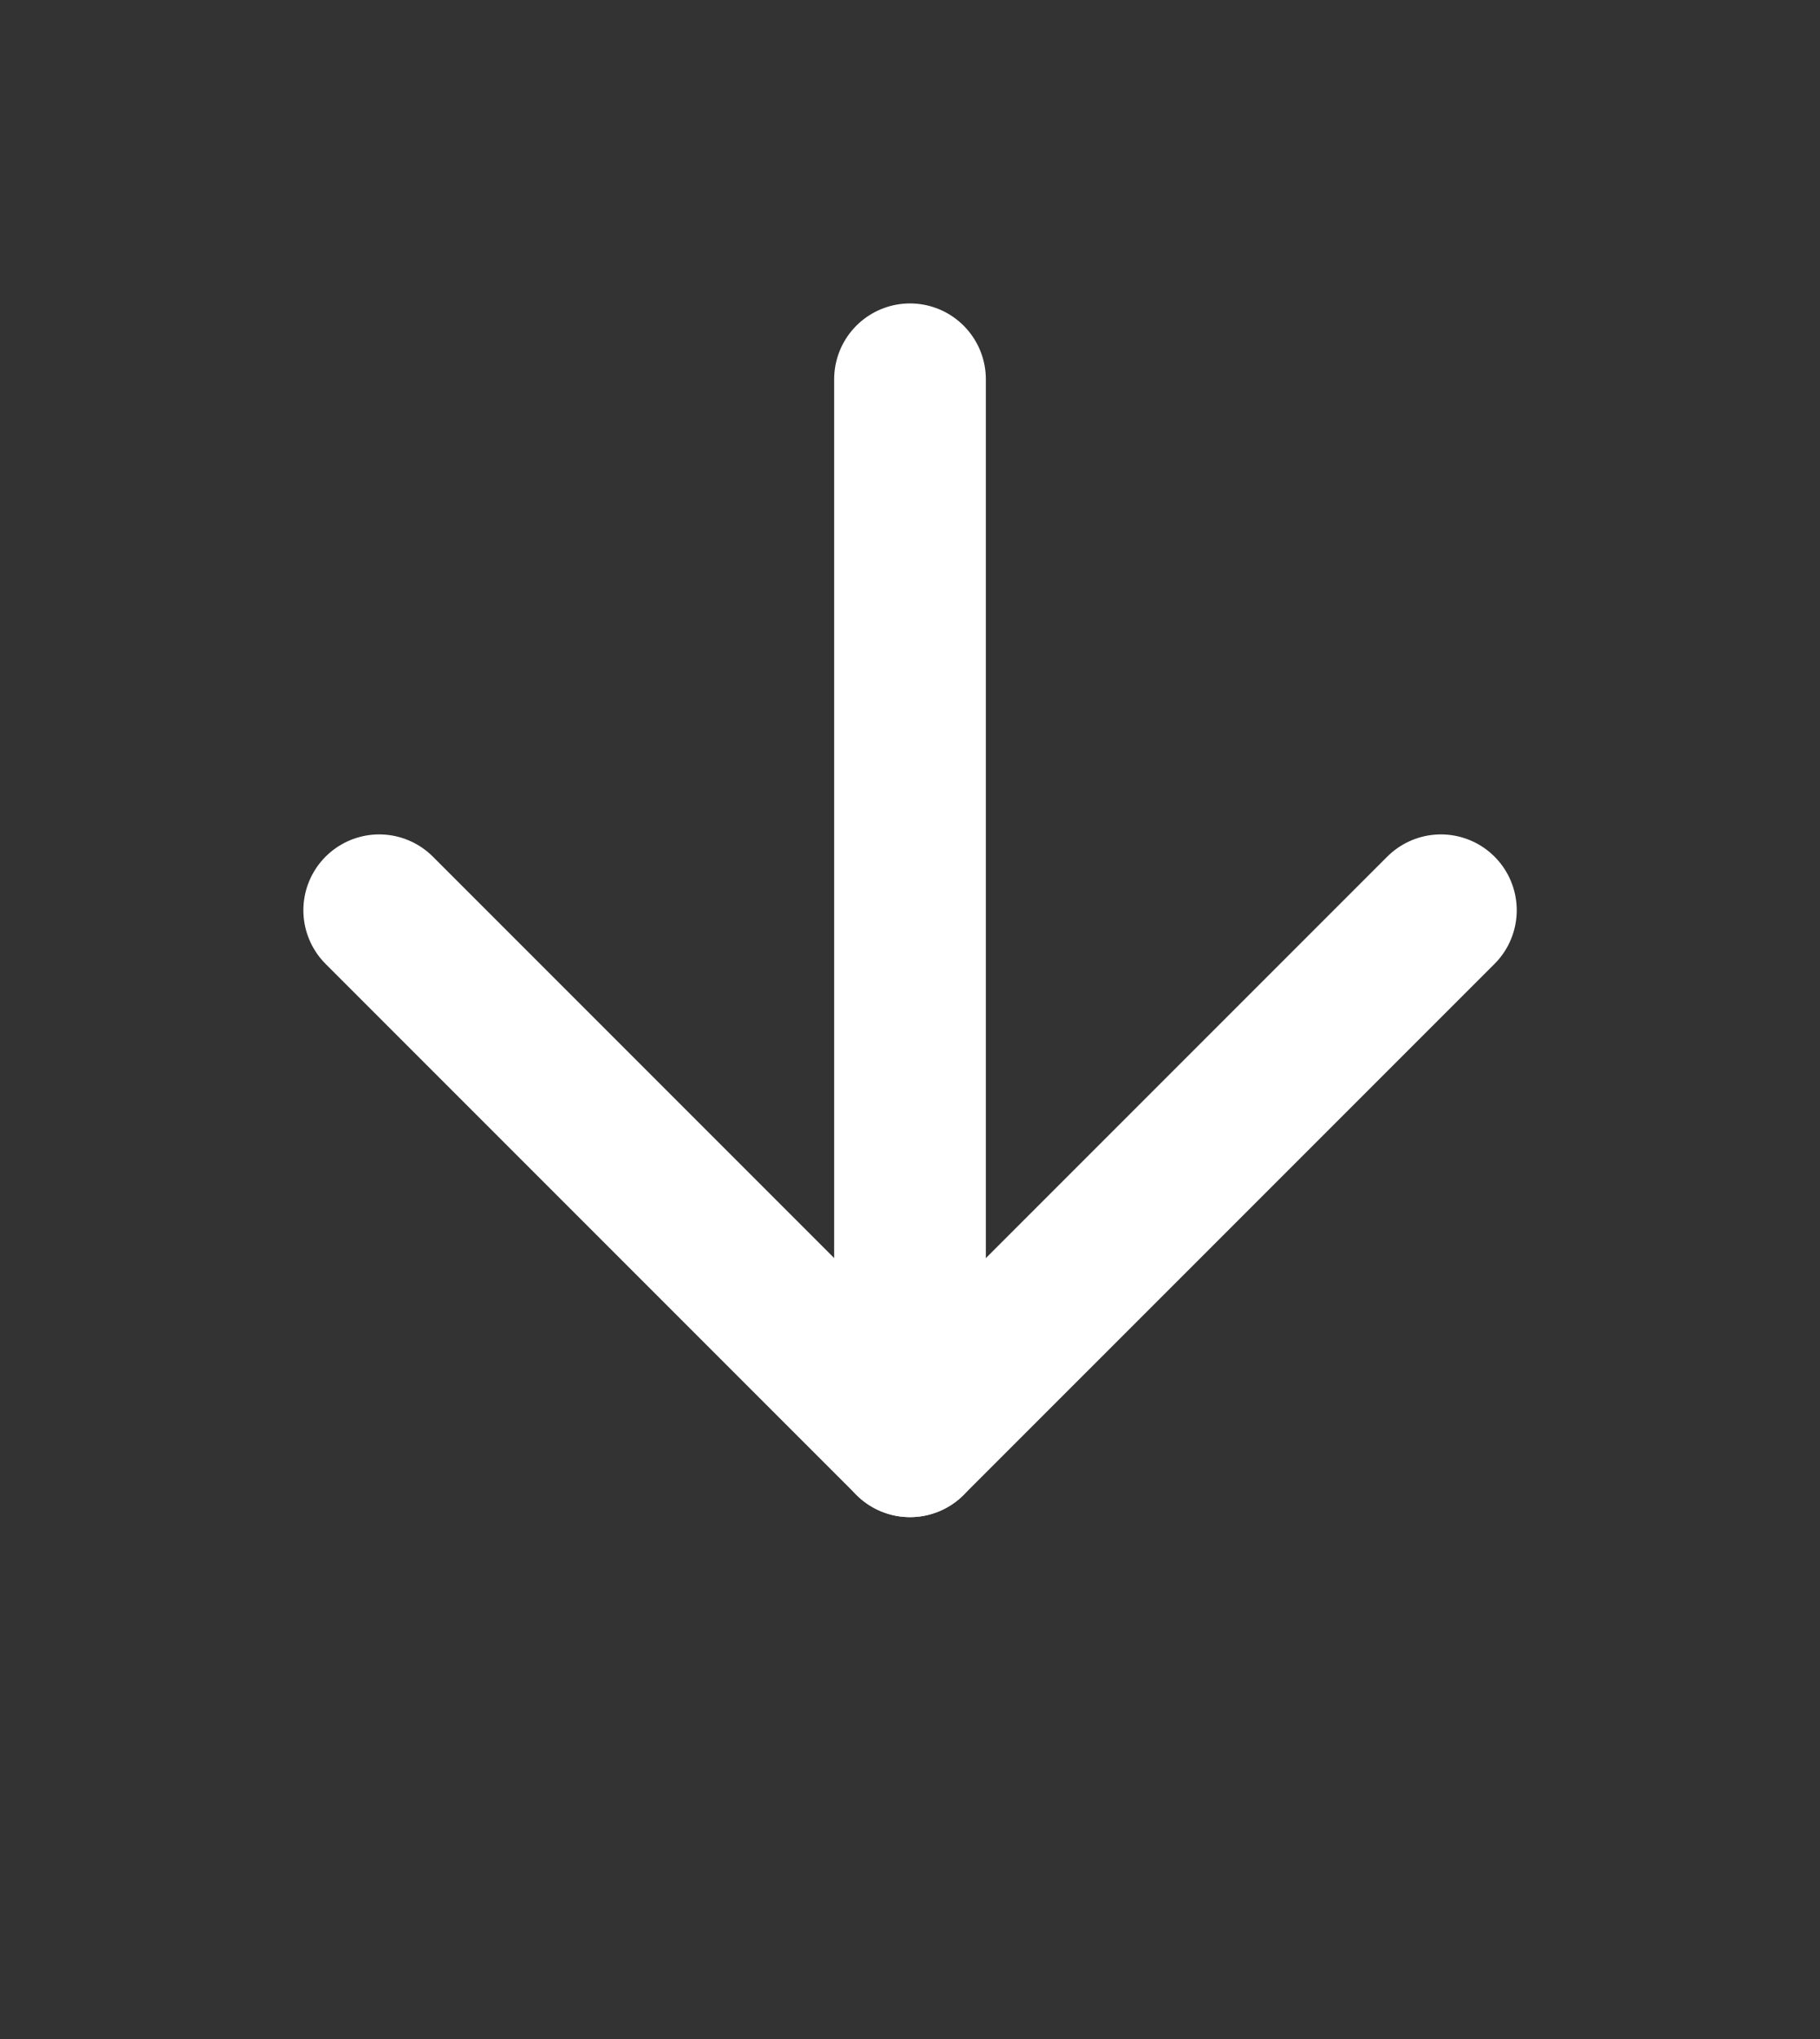
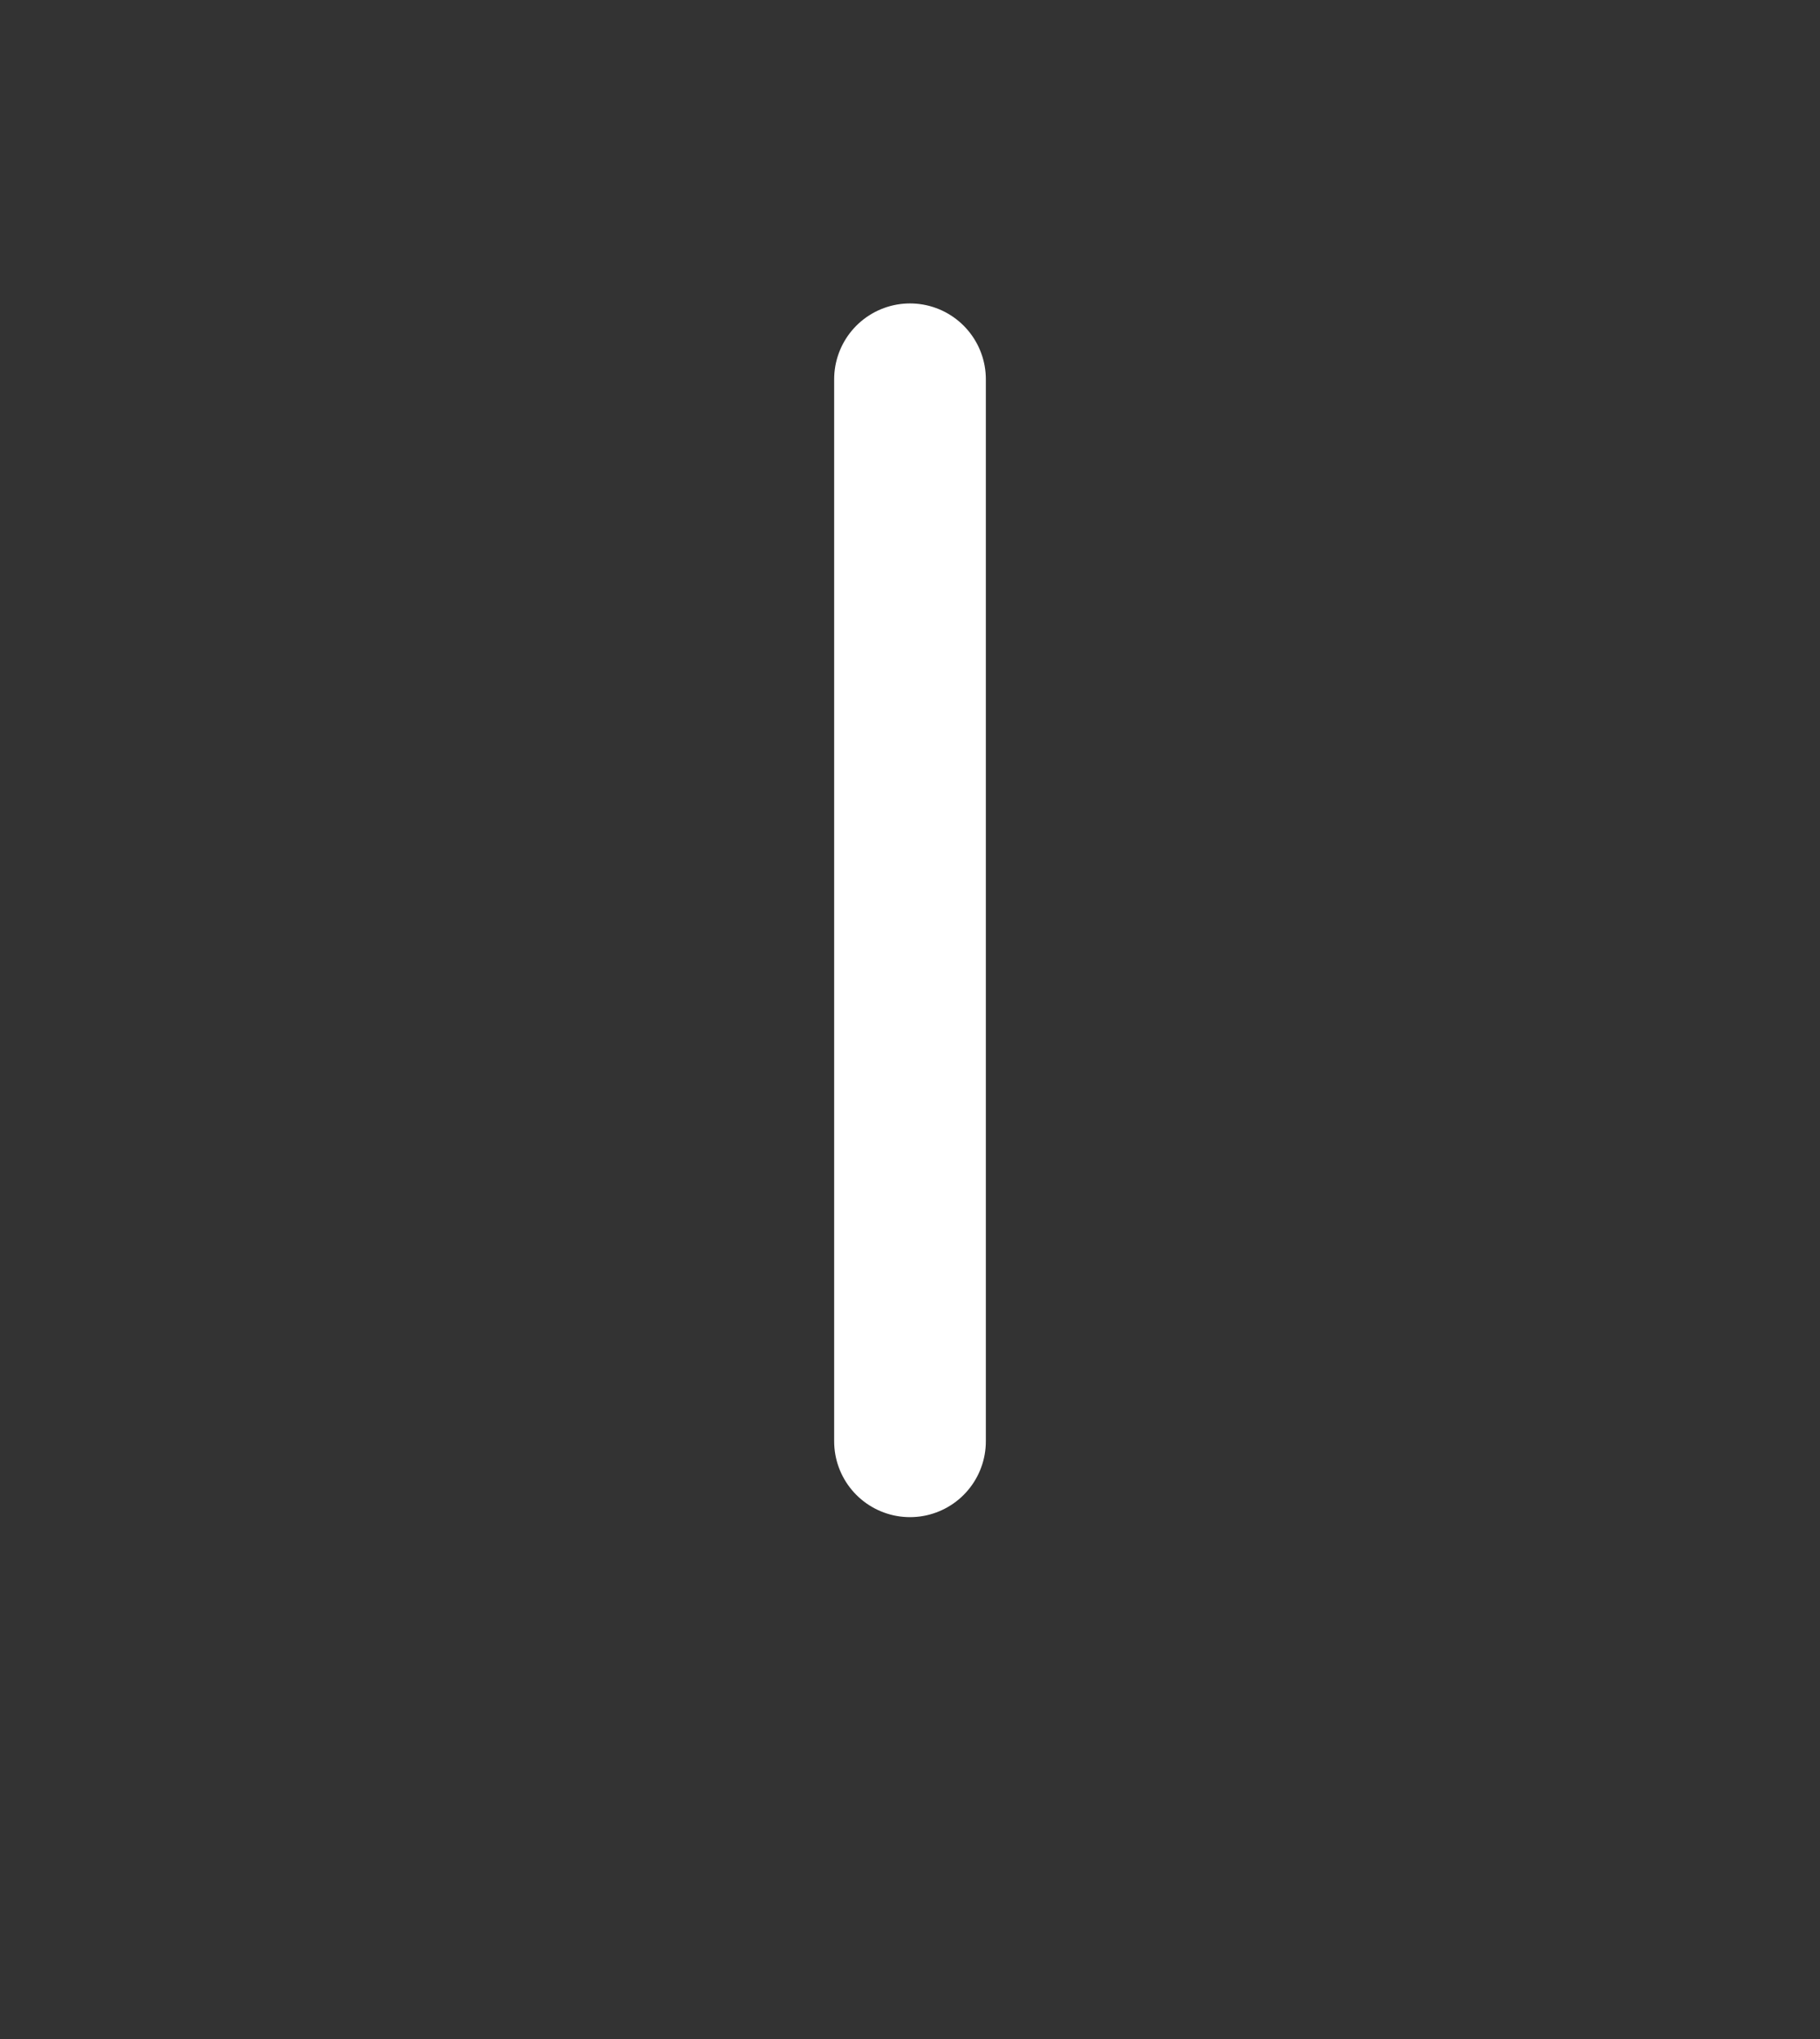
<svg xmlns="http://www.w3.org/2000/svg" width="50" height="56" viewBox="0 0 50 56" fill="none">
  <rect x="0" y="0" width="50" height="56" fill="#333333" stroke="none" />
  <path d="M25 10.417V39.584" stroke="white" stroke-width="4.167" stroke-linecap="round" stroke-linejoin="round" />
-   <path d="M39.585 25L25.001 39.583L10.418 25" stroke="white" stroke-width="4.167" stroke-linecap="round" stroke-linejoin="round" />
</svg>